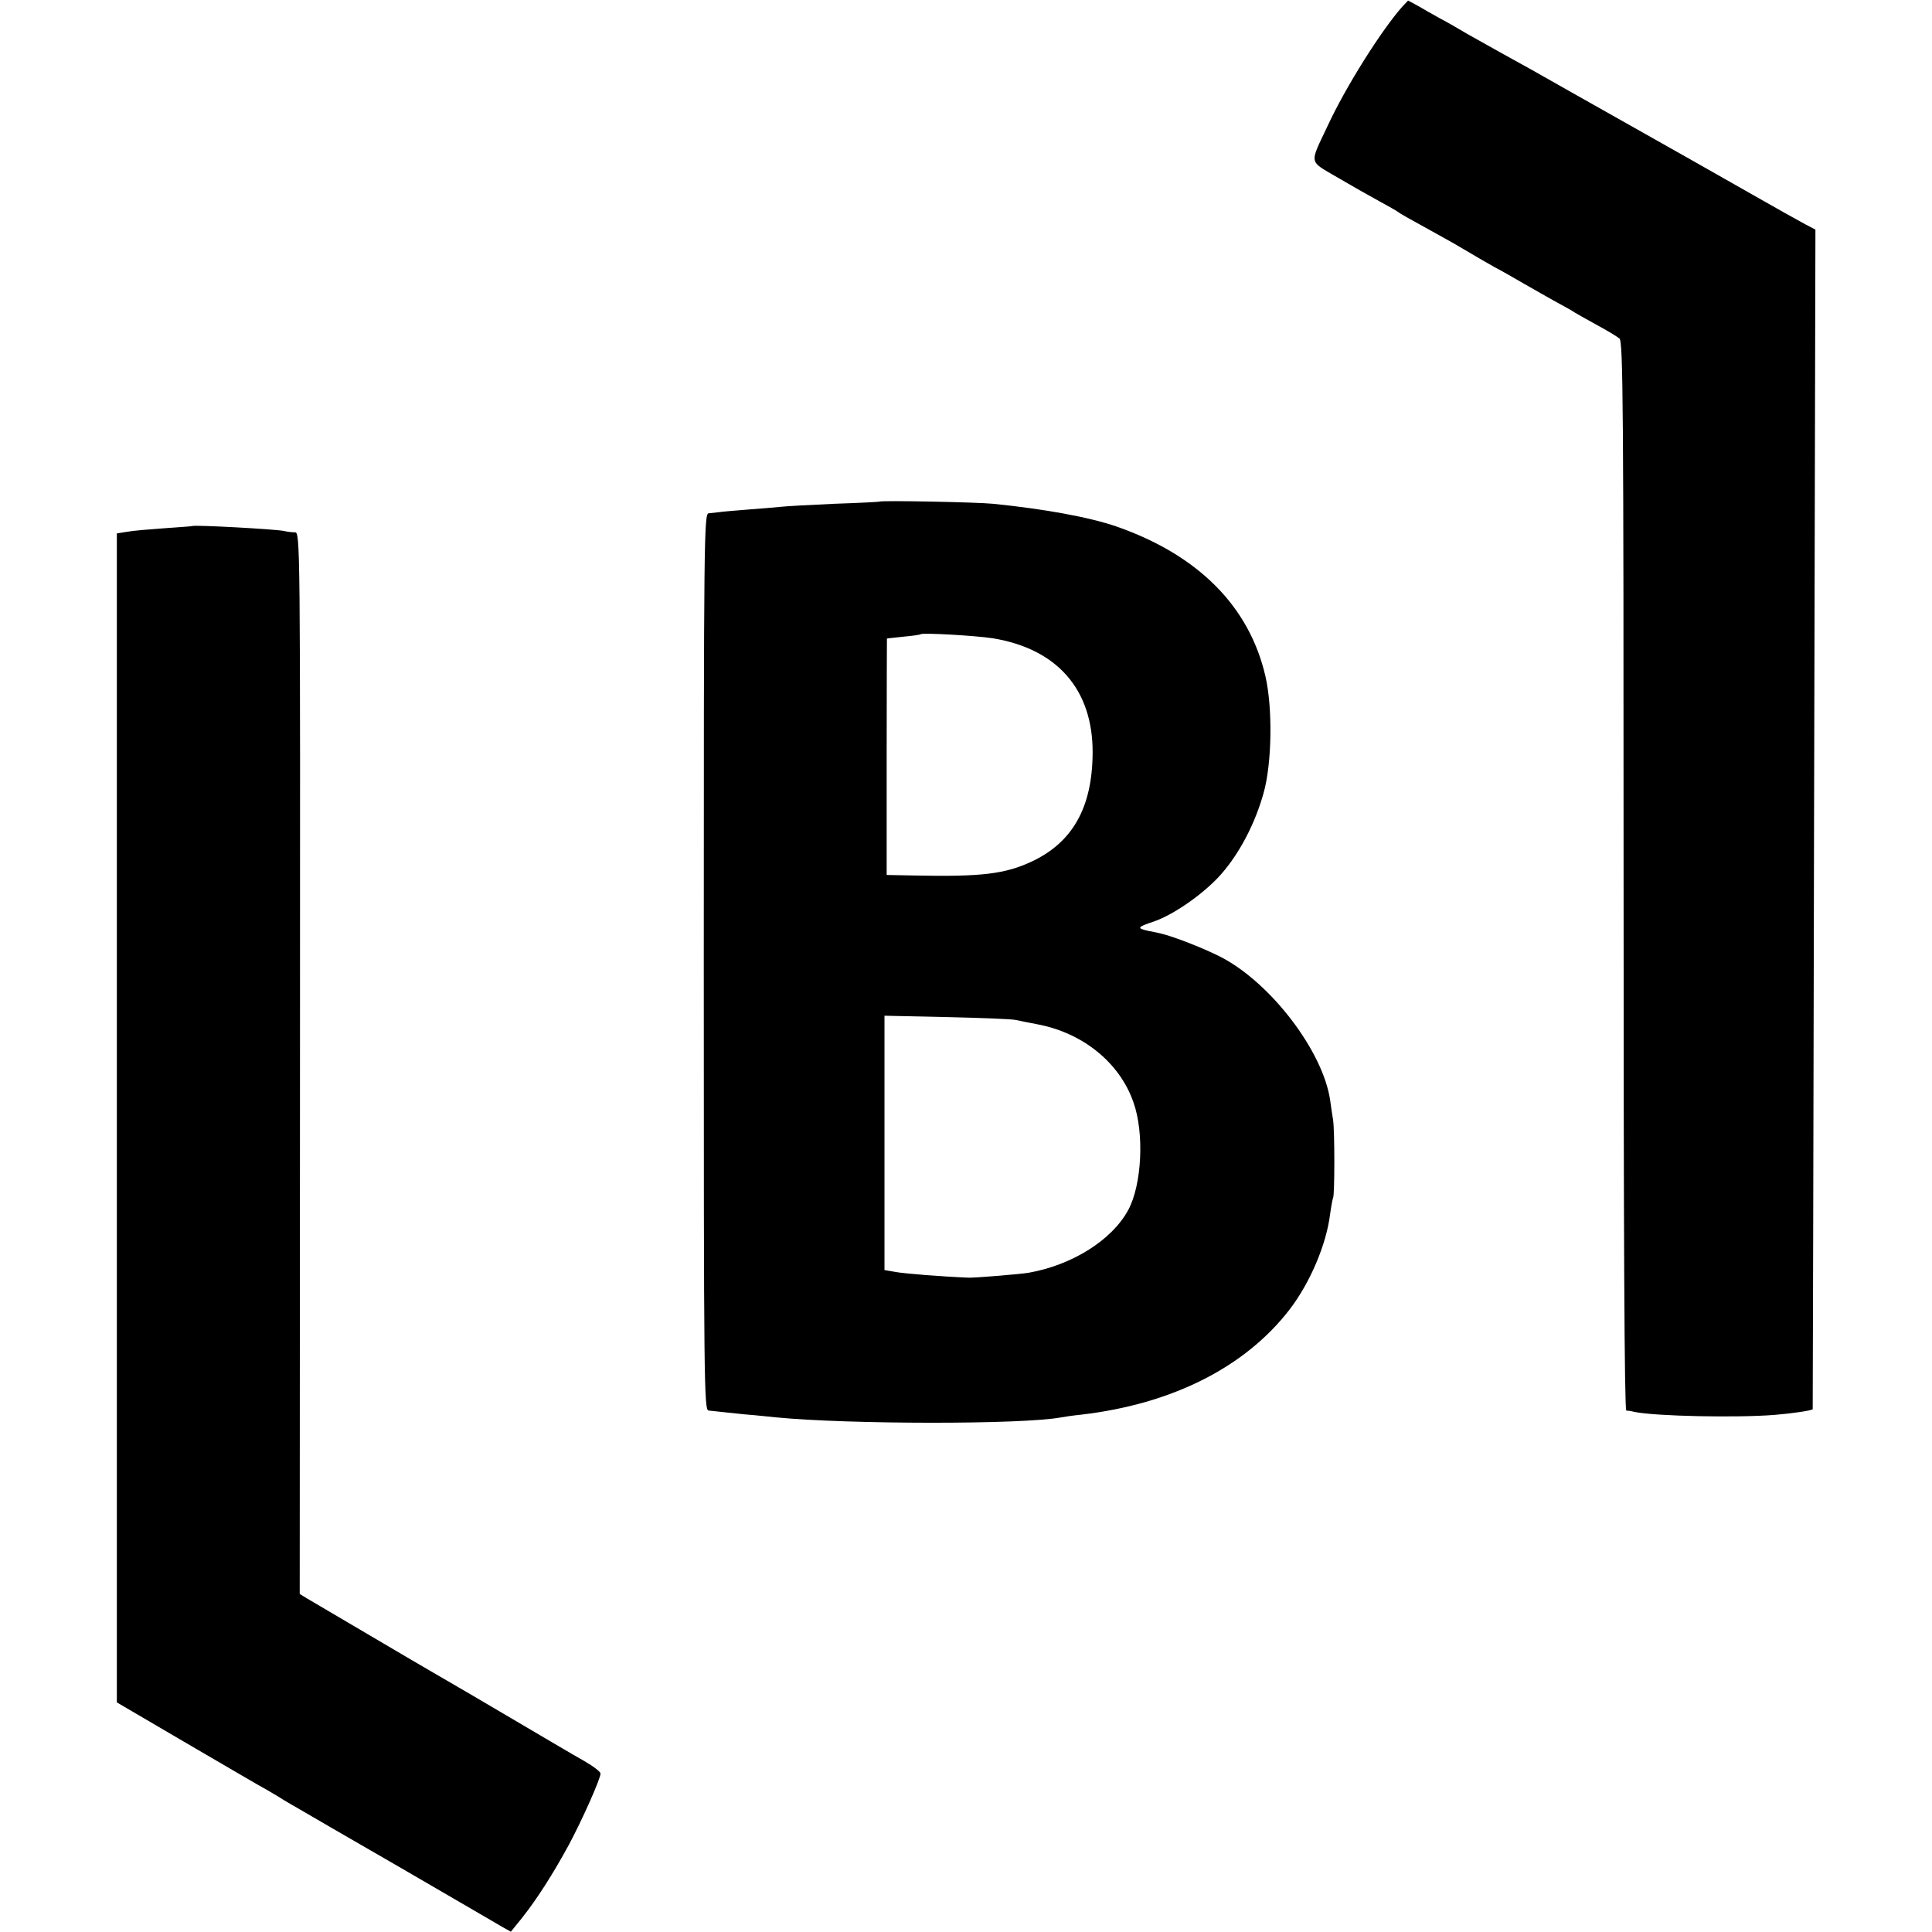
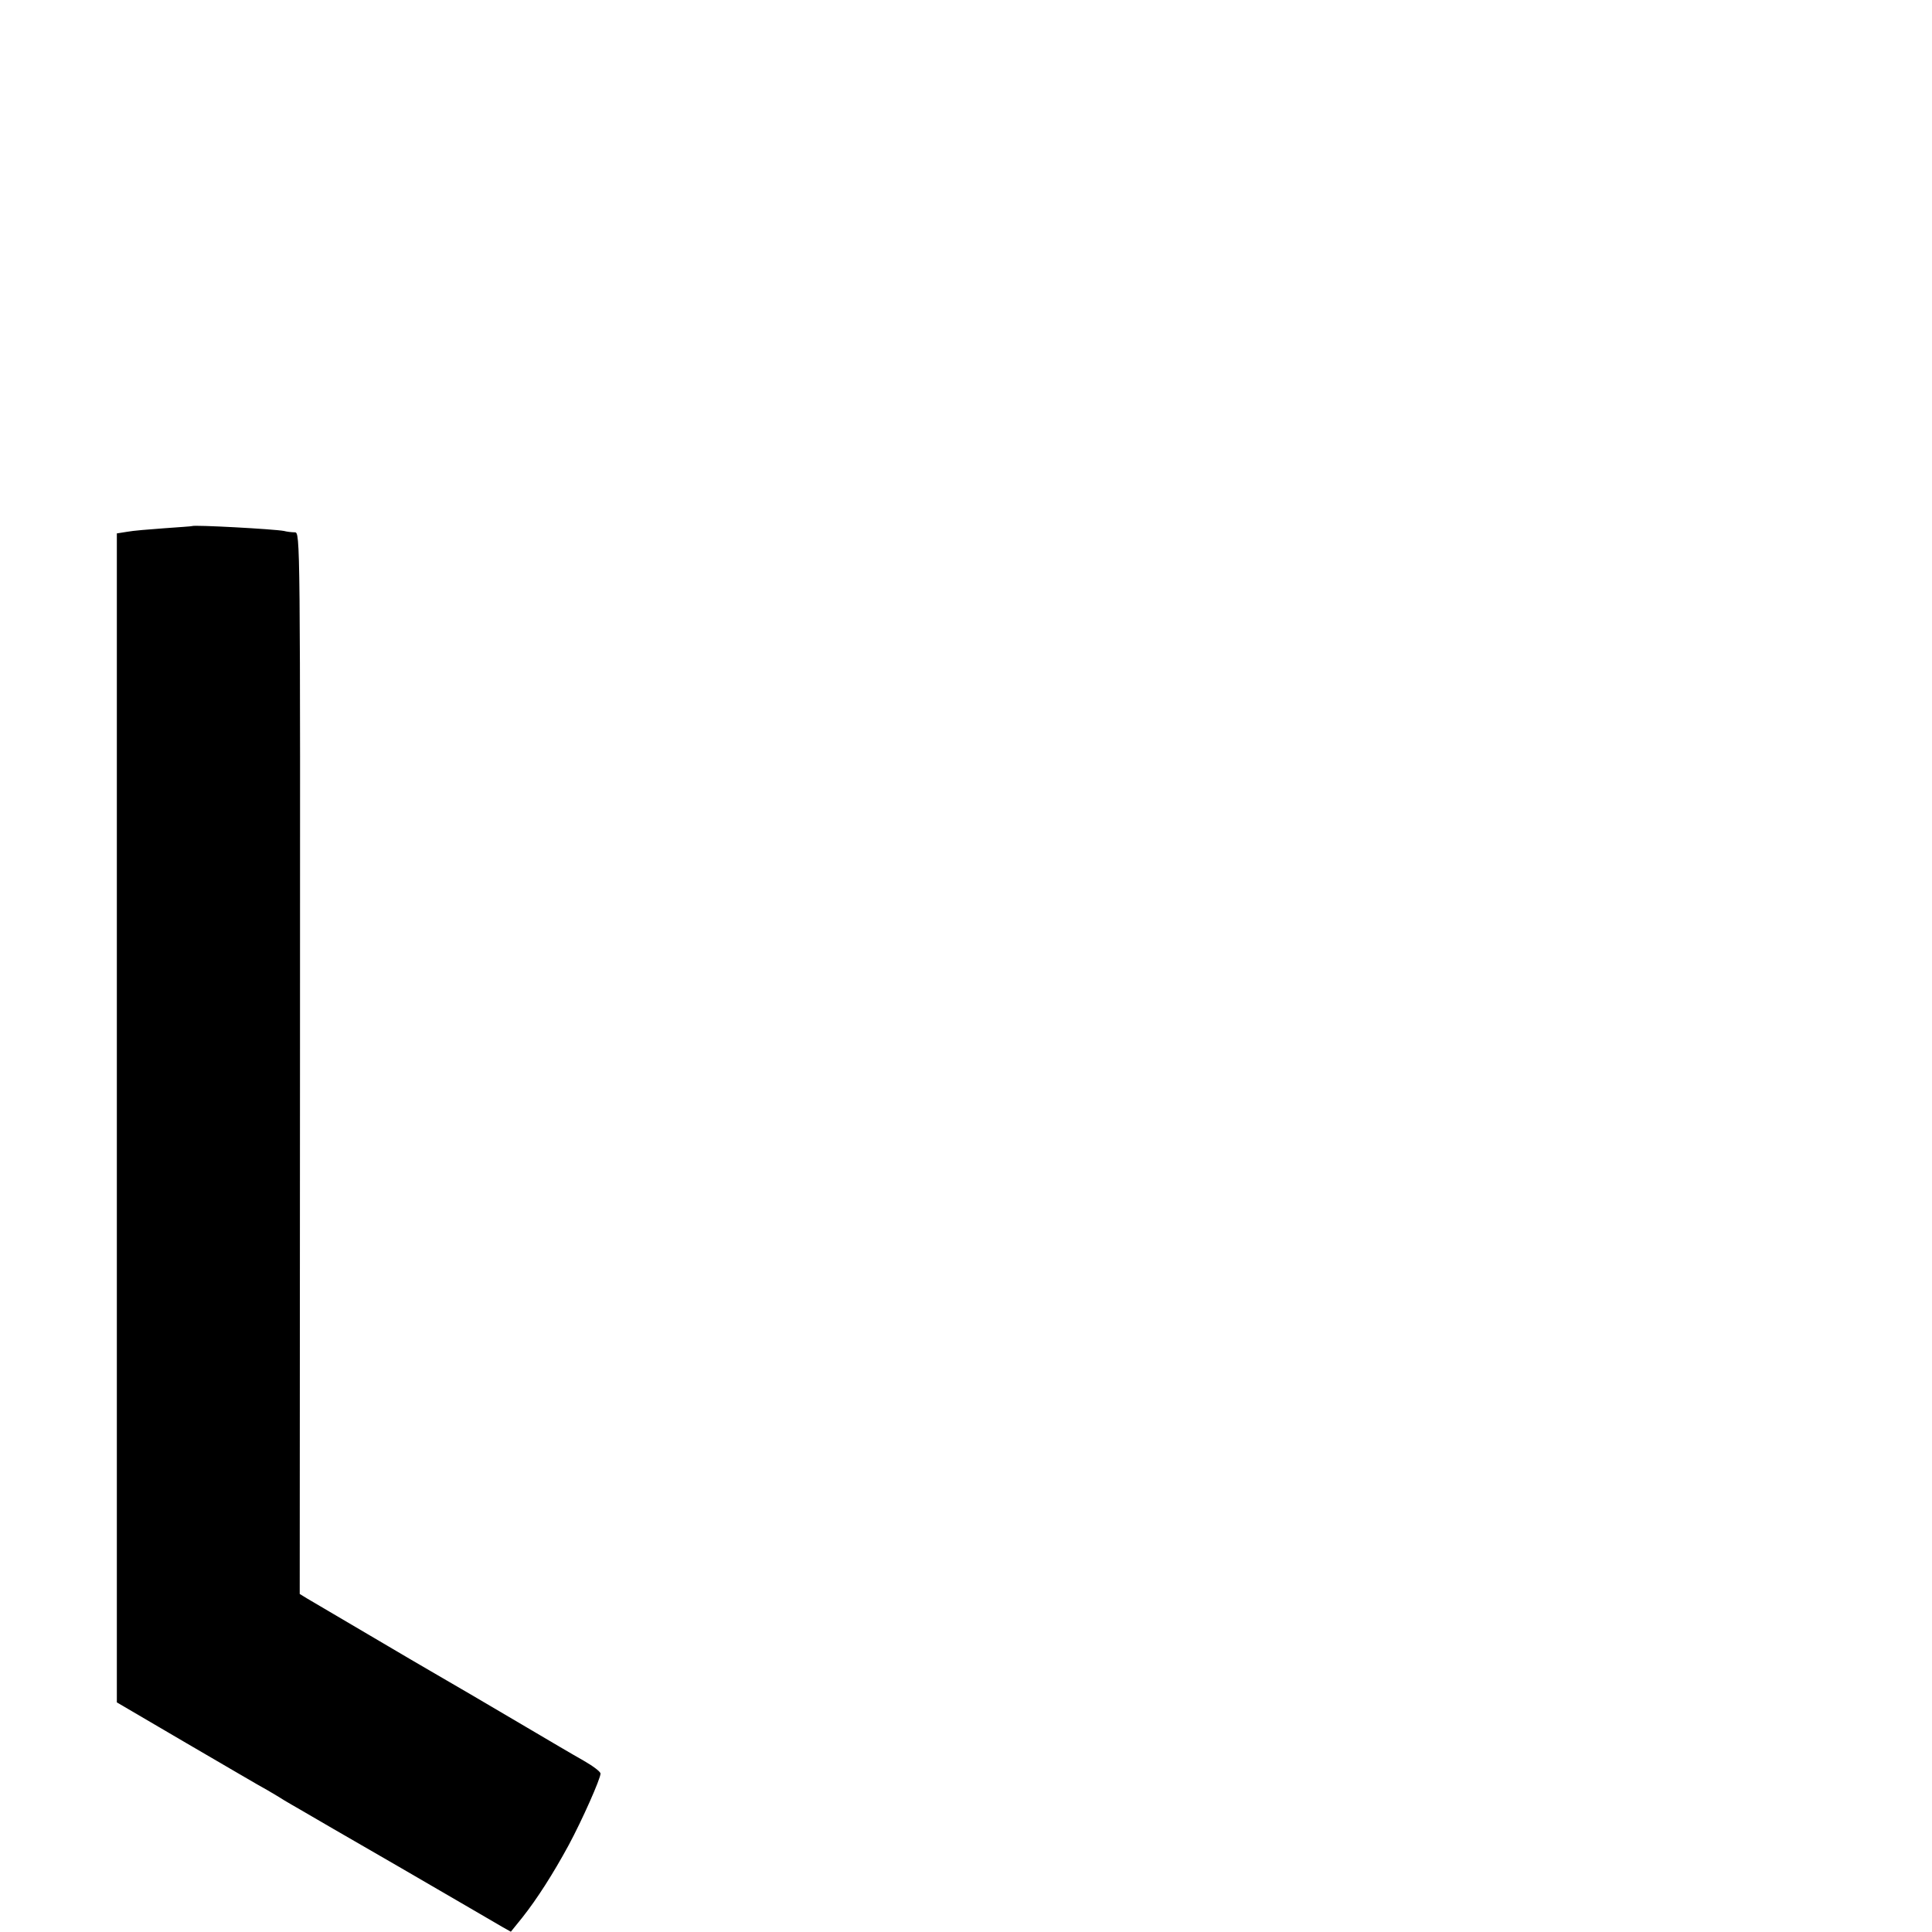
<svg xmlns="http://www.w3.org/2000/svg" height="711pt" preserveAspectRatio="xMidYMid meet" viewBox="0 0 711 711" width="711pt">
  <g transform="matrix(.1 0 0 -.1 0 711)">
-     <path d="m5162 7087c-77-86-210-297-276-440-68-144-71-127 36-190 51-30 120-69 153-87s65-36 70-40c9-7 25-16 150-85 28-15 75-42 105-60s75-44 100-58c25-13 74-41 110-62s90-51 120-68c30-16 60-33 65-37 6-4 42-24 80-45 39-21 77-44 85-51 13-11 15-242 15-1978 0-1308 3-1966 10-1967 5 0 19-2 30-5 78-16 377-22 515-11 63 5 138 16 141 21 0 0 3 978 5 2171l5 2170-38 20c-21 11-112 62-203 114-144 82-280 159-440 249-25 14-112 63-195 110-178 101-189 107-280 157-38 21-95 53-125 70-30 18-75 44-100 57-25 14-61 34-81 46l-37 20z" />
-     <path d="m3237 5264c-1-1-76-5-167-8-91-4-178-9-195-11-16-2-70-6-120-10-49-4-99-8-110-10-11-1-28-3-37-4-17-1-18-87-18-1651s1-1650 18-1651c9-1 26-3 37-4s54-6 95-10c41-3 93-9 115-11 264-26 909-27 1051 0 10 2 44 7 74 10 333 39 602 174 766 387 75 98 135 238 149 351 4 29 9 56 11 60 6 10 6 246 0 286-3 18-8 51-11 74-27 180-217 429-400 525-62 32-176 77-225 88-3 1-22 5-43 9-45 10-43 14 20 35 73 25 186 104 248 175 68 78 124 186 155 297 31 109 34 313 7 430-59 257-247 446-547 551-101 35-267 65-455 84-59 6-412 13-418 8zm417-503c237-39 368-189 367-421-1-201-73-330-225-401-97-45-182-56-427-51l-106 2v435c0 239 1 435 1 435 1 1 28 3 61 7 33 3 62 7 63 9 8 6 201-5 266-15zm86-1405c14-3 48-10 75-15 169-31 305-141 356-287 41-114 31-305-19-397-60-111-207-203-367-231-29-5-199-19-220-18-99 4-238 15-269 21l-41 7v468 468l230-5c126-3 241-7 255-11z" />
    <path d="m707 5174c-1-1-47-4-102-8s-117-9-137-13l-38-6v-2151-2151l256-150c141-82 275-161 298-173 22-13 51-30 63-38 12-7 37-22 55-32 18-11 186-108 373-216 187-109 355-206 373-217l32-18 42 52c54 68 114 162 171 267 49 91 117 244 117 263 0 7-28 28-63 48-34 19-129 75-212 124-140 83-281 165-350 205-16 9-120 70-230 135s-212 125-226 133l-26 16 1 1953c1 1946 1 1953-19 1954-11 0-29 2-40 5-37 7-331 23-338 18z" />
  </g>
</svg>